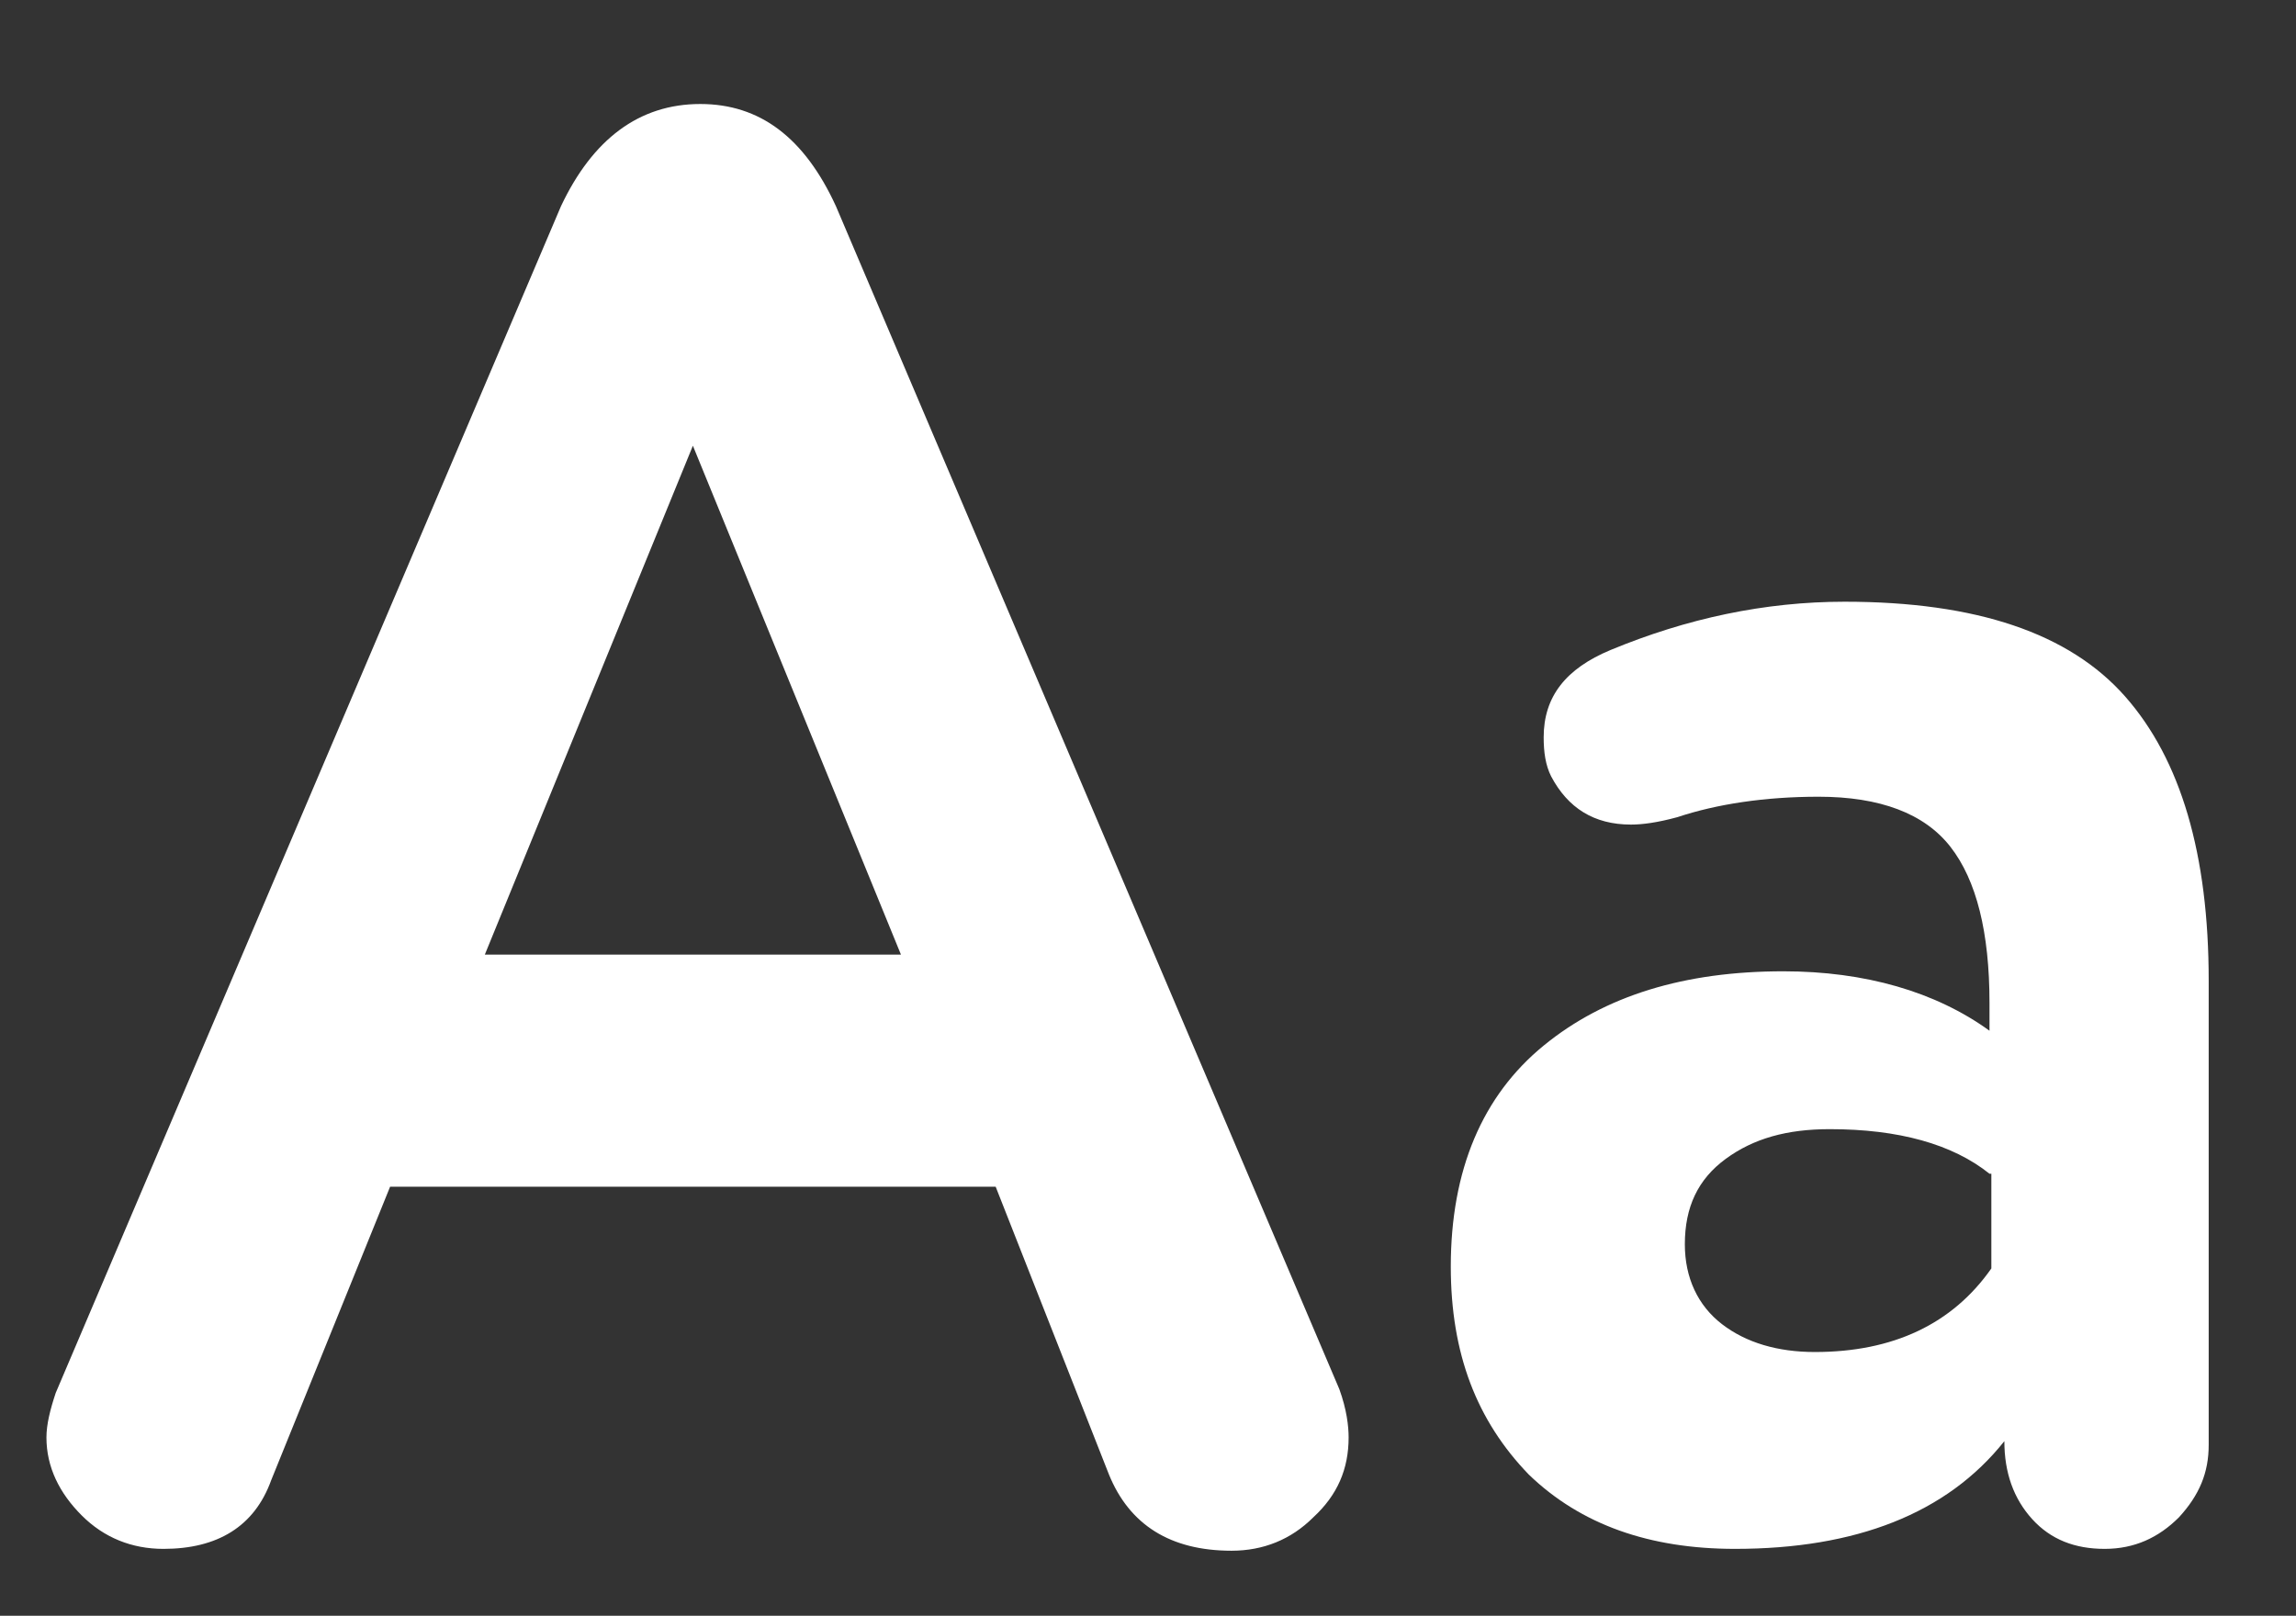
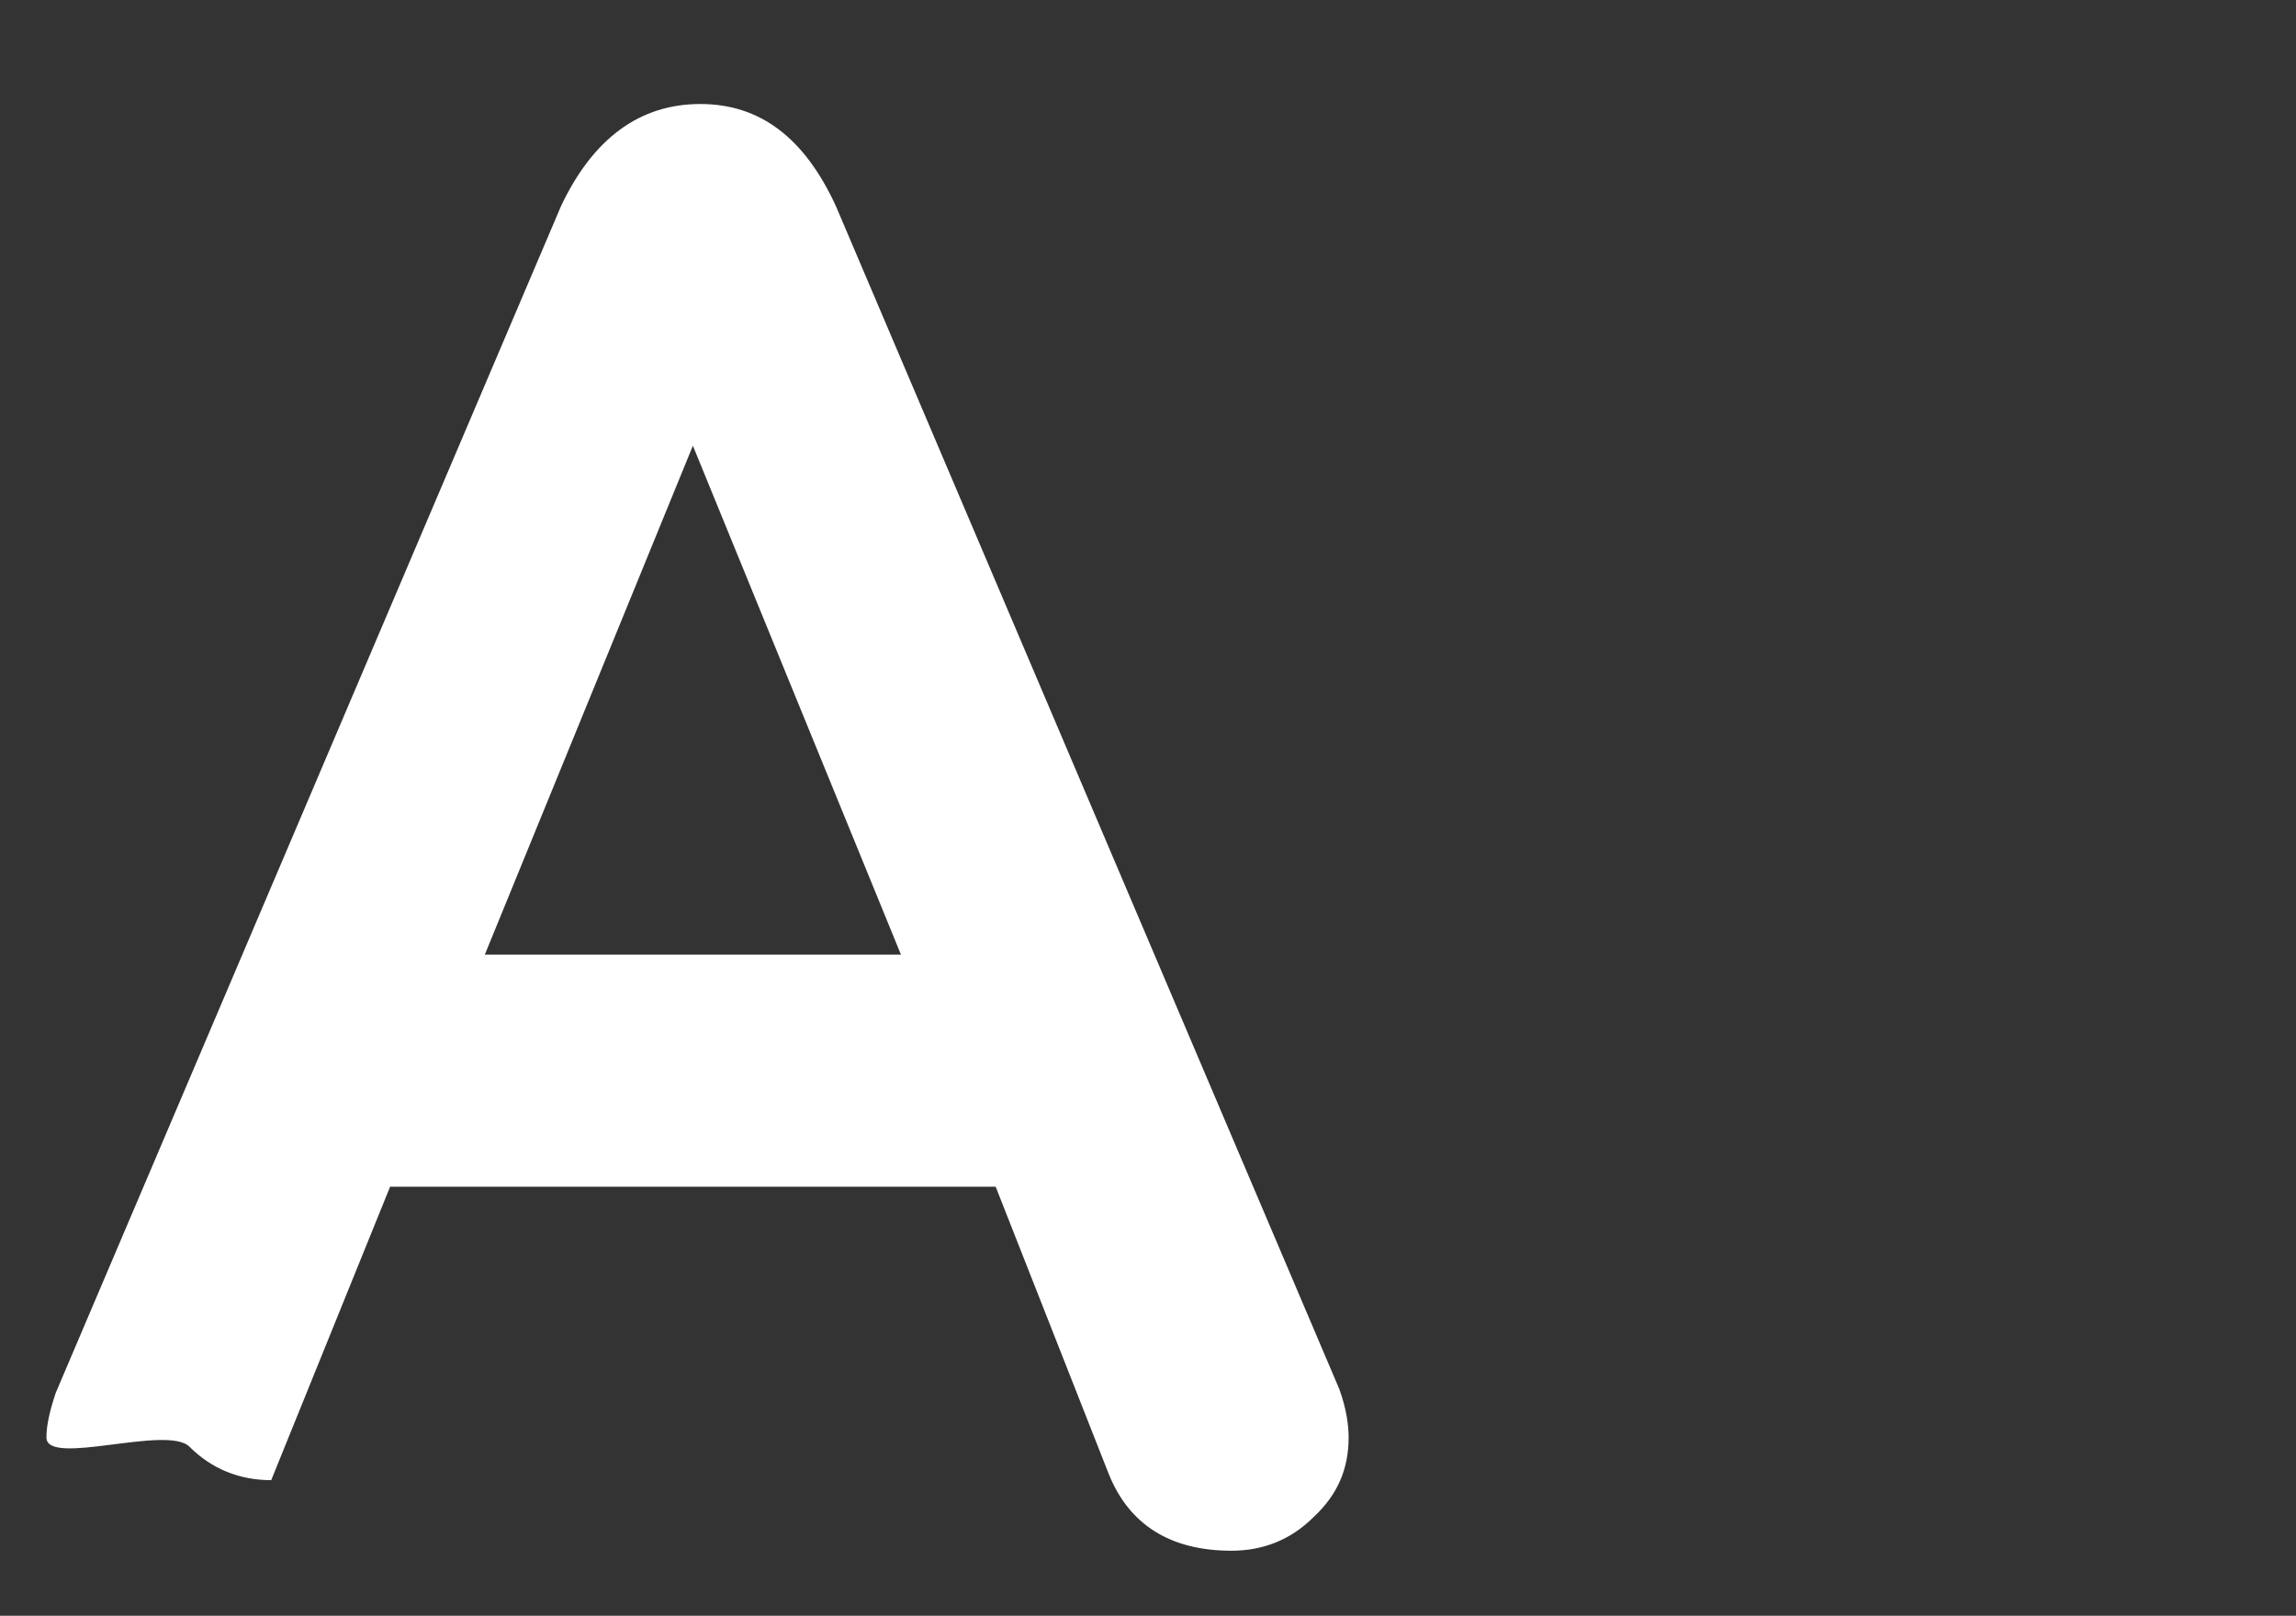
<svg xmlns="http://www.w3.org/2000/svg" id="Слой_1" x="0px" y="0px" viewBox="0 0 123.6 87" style="enable-background:new 0 0 123.6 87;" xml:space="preserve">
  <rect x="0" y="0" width="123.6" height="87" fill="#333333" stroke="none" />
  <style type="text/css"> .st0{enable-background:new ;} .st1{fill:#FFFFFF;} </style>
  <g class="st0">
-     <path class="st1" d="M53.6,63.9H21l-6.4,15.8c-0.9,2.5-2.9,3.7-5.8,3.7c-1.7,0-3.2-0.6-4.4-1.8S2.5,79,2.5,77.4 c0-0.7,0.2-1.5,0.5-2.4l27.2-63.9c1.7-3.6,4.2-5.5,7.5-5.5c3.2,0,5.6,1.8,7.3,5.5l27.1,63.7c0.4,1.1,0.5,2,0.5,2.6 c0,1.7-0.6,3.1-1.9,4.3c-1.2,1.2-2.7,1.8-4.4,1.8c-3.3,0-5.5-1.4-6.6-4.1L53.6,63.9z M37.3,24L26.1,51.4h22.4L37.3,24z" />
-     <path class="st1" d="M78.1,68.2c0-5.2,1.7-9.2,5-11.9c3.3-2.7,7.6-4,12.9-4c4.4,0,8.2,1.1,11.1,3.2v-1.5c0-3.8-0.7-6.6-2.1-8.4 c-1.4-1.8-3.8-2.7-7.1-2.7c-2.9,0-5.5,0.4-7.6,1.1c-1.1,0.3-1.9,0.4-2.5,0.4c-2,0-3.4-0.9-4.3-2.6c-0.3-0.6-0.4-1.3-0.4-2.1 c0-2.2,1.2-3.7,3.6-4.7c4.1-1.7,8.3-2.6,12.6-2.6c7.1,0,12.1,1.7,15.1,5.1c3,3.4,4.5,8.5,4.5,15.3v25c0,1.5-0.5,2.7-1.6,3.9 c-1.1,1.1-2.4,1.7-4,1.7c-1.6,0-2.9-0.5-3.9-1.6c-1-1.1-1.5-2.5-1.5-4.2c-3.1,3.9-8,5.8-14.5,5.8c-4.6,0-8.3-1.3-11.1-4 C79.5,76.5,78.1,72.9,78.1,68.2z M107.1,63.2c-2-1.6-4.9-2.4-8.6-2.4c-2.3,0-4.1,0.5-5.6,1.6c-1.5,1.1-2.2,2.6-2.2,4.6 c0,1.8,0.7,3.3,2,4.3c1.3,1,3,1.5,5,1.5c4.2,0,7.4-1.5,9.5-4.5V63.2z" />
+     <path class="st1" d="M53.6,63.9H21l-6.4,15.8c-1.7,0-3.2-0.6-4.4-1.8S2.5,79,2.5,77.4 c0-0.7,0.2-1.5,0.5-2.4l27.2-63.9c1.7-3.6,4.2-5.5,7.5-5.5c3.2,0,5.6,1.8,7.3,5.5l27.1,63.7c0.4,1.1,0.5,2,0.5,2.6 c0,1.7-0.6,3.1-1.9,4.3c-1.2,1.2-2.7,1.8-4.4,1.8c-3.3,0-5.5-1.4-6.6-4.1L53.6,63.9z M37.3,24L26.1,51.4h22.4L37.3,24z" />
  </g>
</svg>